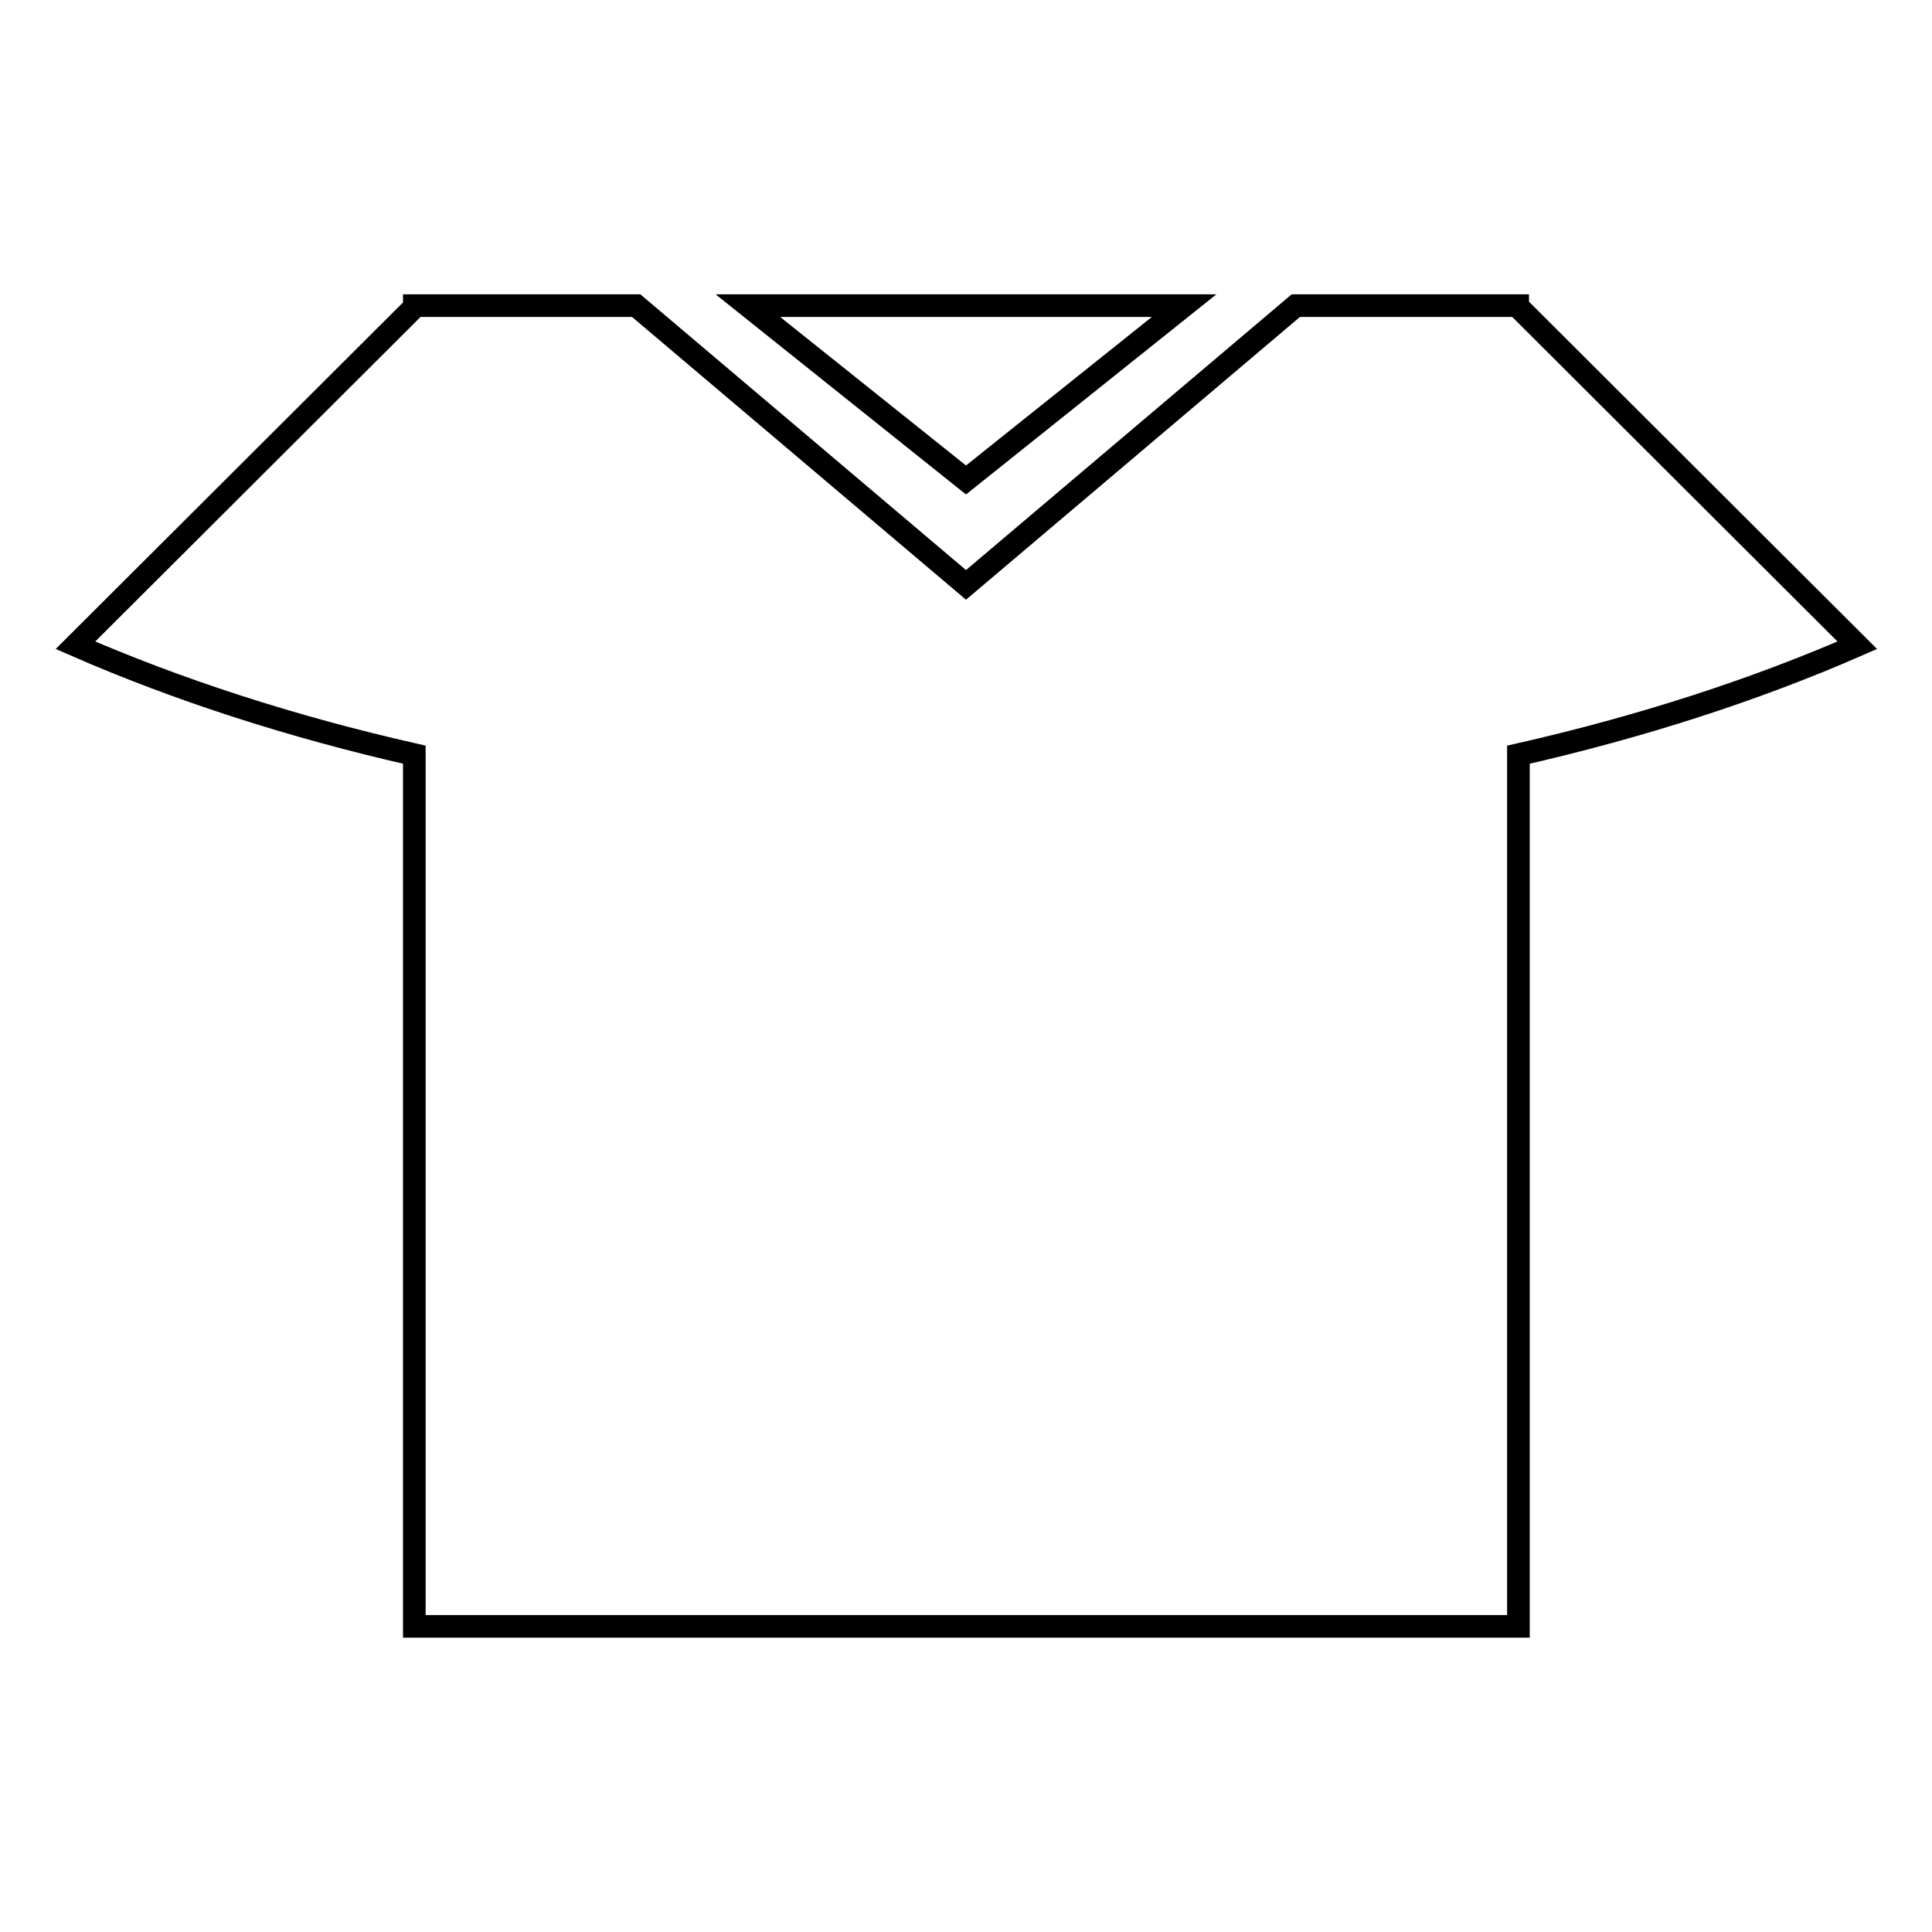
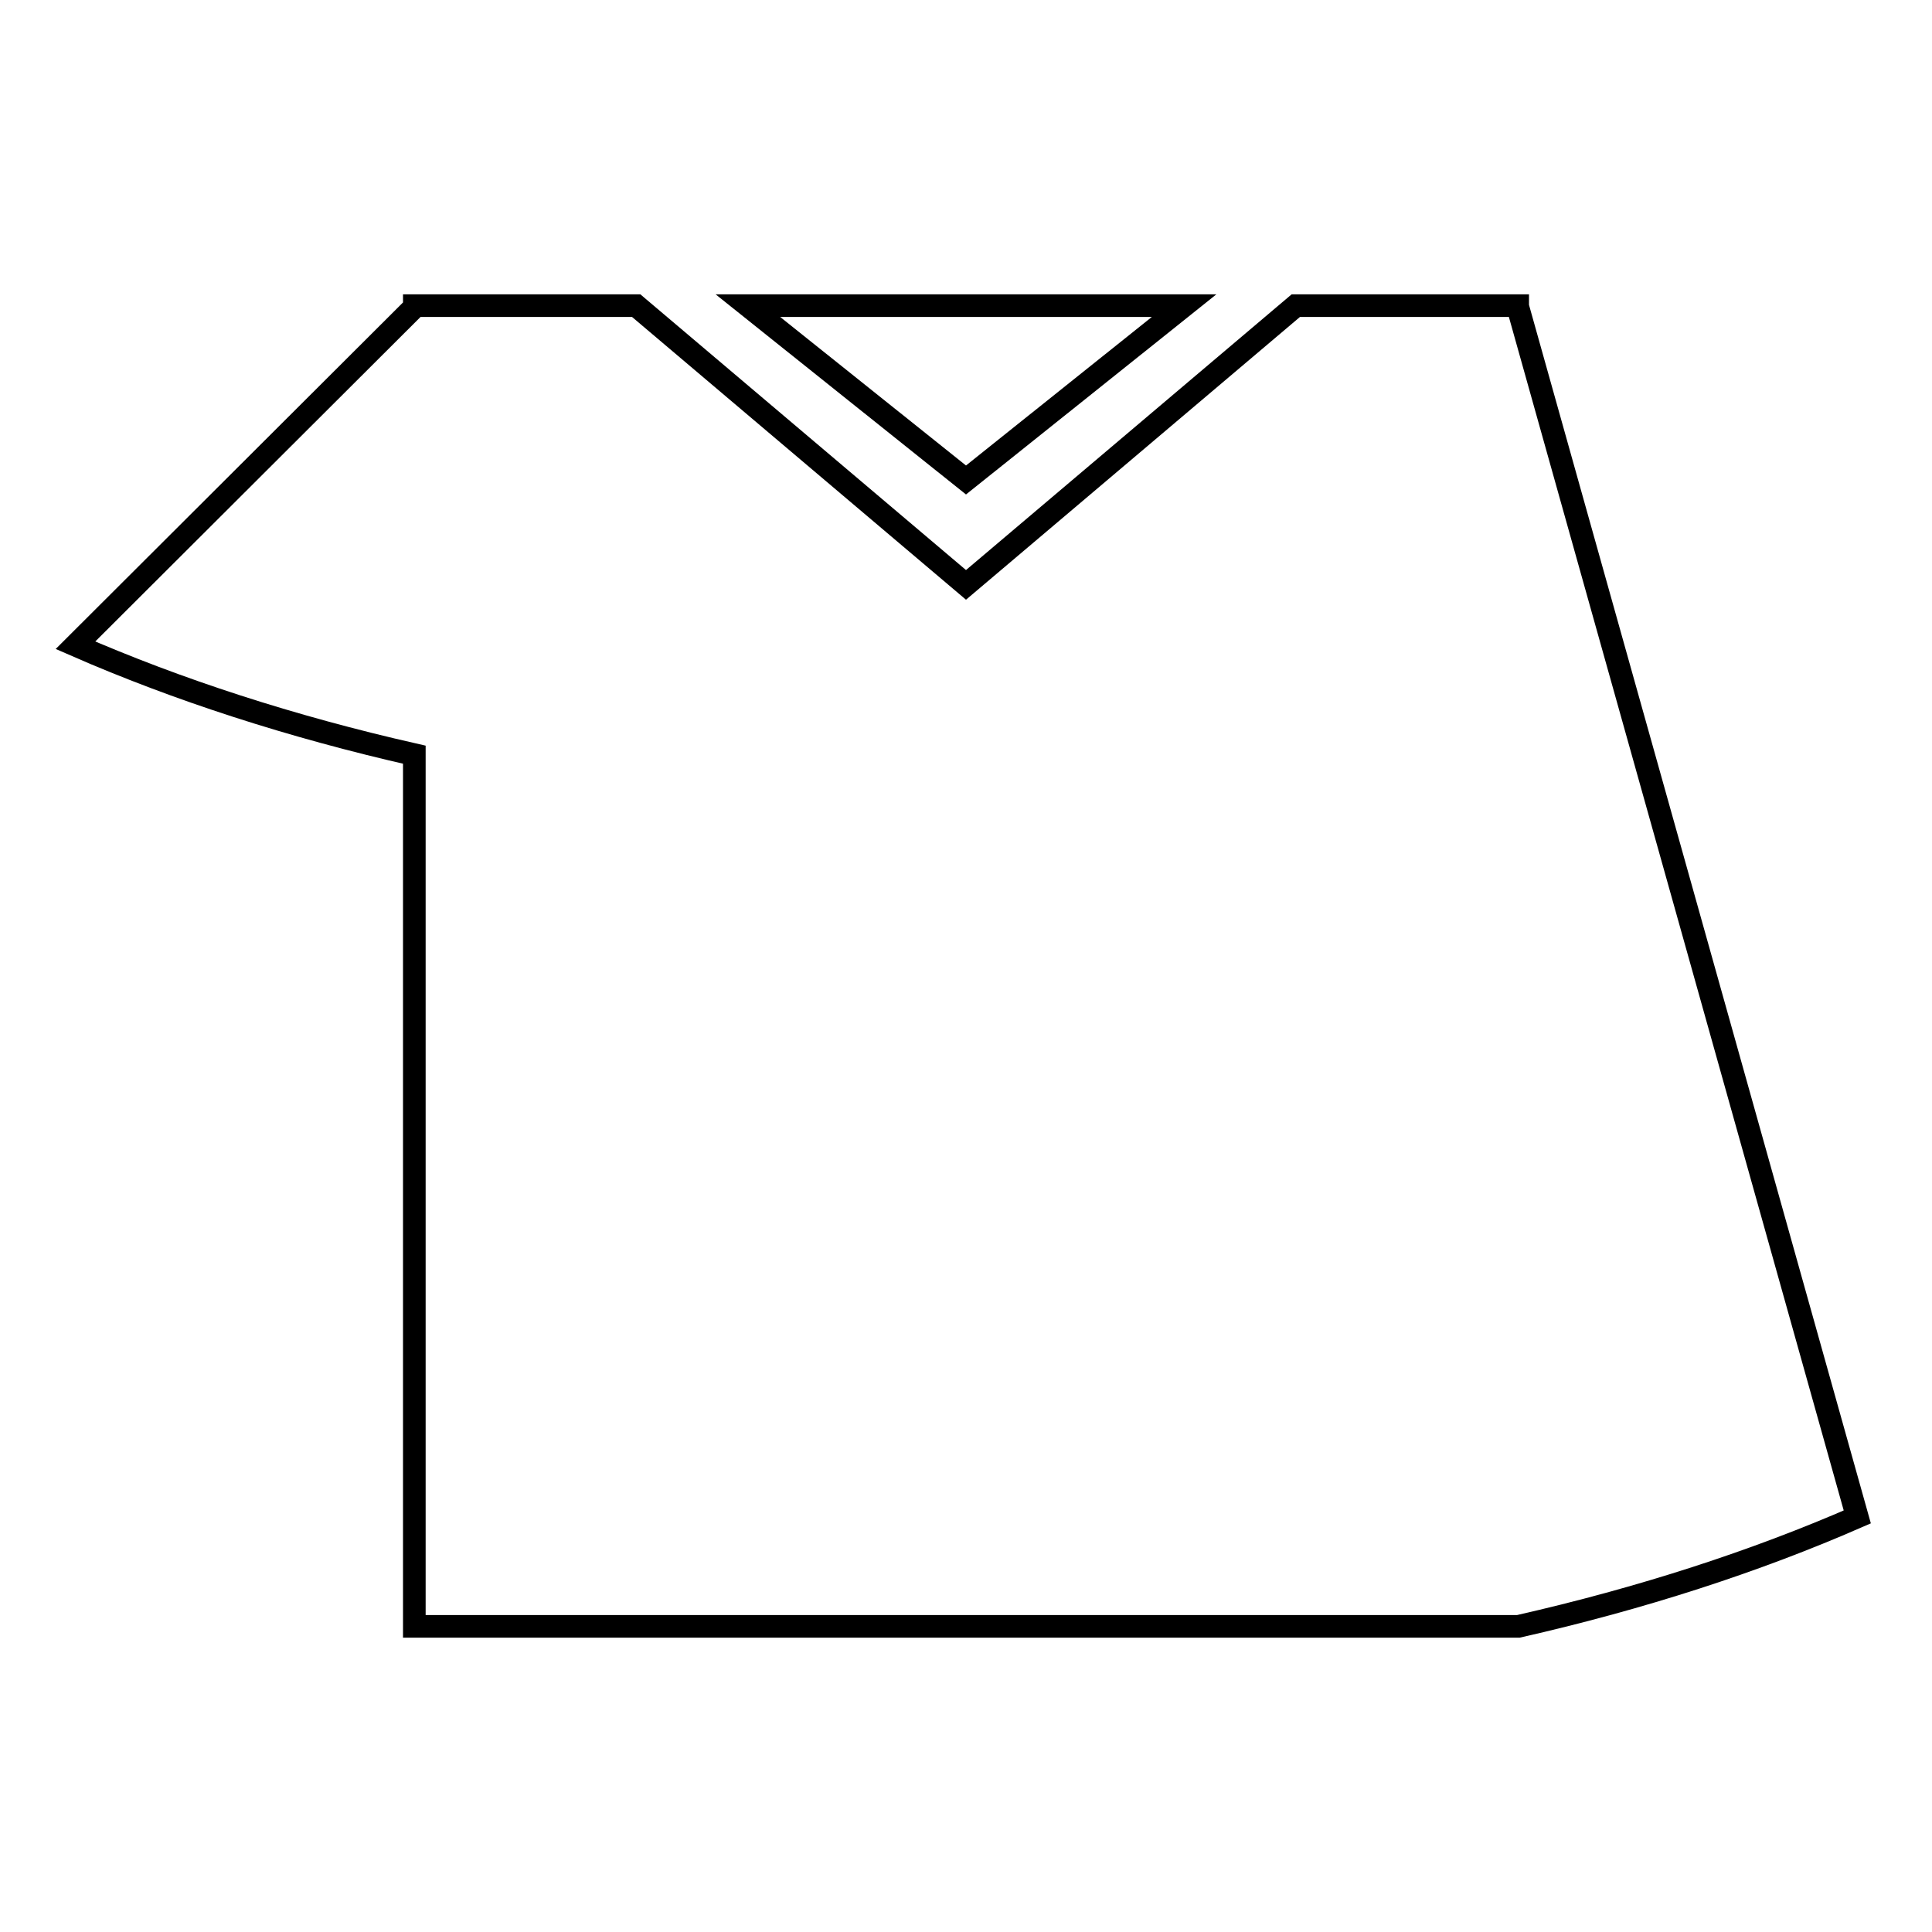
<svg xmlns="http://www.w3.org/2000/svg" version="1.1" x="0px" y="0px" viewBox="0 0 256 256" enable-background="new 0 0 256 256" xml:space="preserve">
  <g>
-     <path stroke-width="3" fill-opacity="0" stroke="#000000" d="M201.1,40.6v-0.1H201h-29.3L128,77.5L84.3,40.5H55h-0.1v0.2L10,85.5c13.5,5.9,28.6,10.8,44.9,14.5v115.5 h146.3V100c16.3-3.7,31.4-8.6,44.9-14.5L201.1,40.6z M156.9,40.5H99.1L128,63.6L156.9,40.5z" />
+     <path stroke-width="3" fill-opacity="0" stroke="#000000" d="M201.1,40.6v-0.1H201h-29.3L128,77.5L84.3,40.5H55h-0.1v0.2L10,85.5c13.5,5.9,28.6,10.8,44.9,14.5v115.5 h146.3c16.3-3.7,31.4-8.6,44.9-14.5L201.1,40.6z M156.9,40.5H99.1L128,63.6L156.9,40.5z" />
  </g>
</svg>